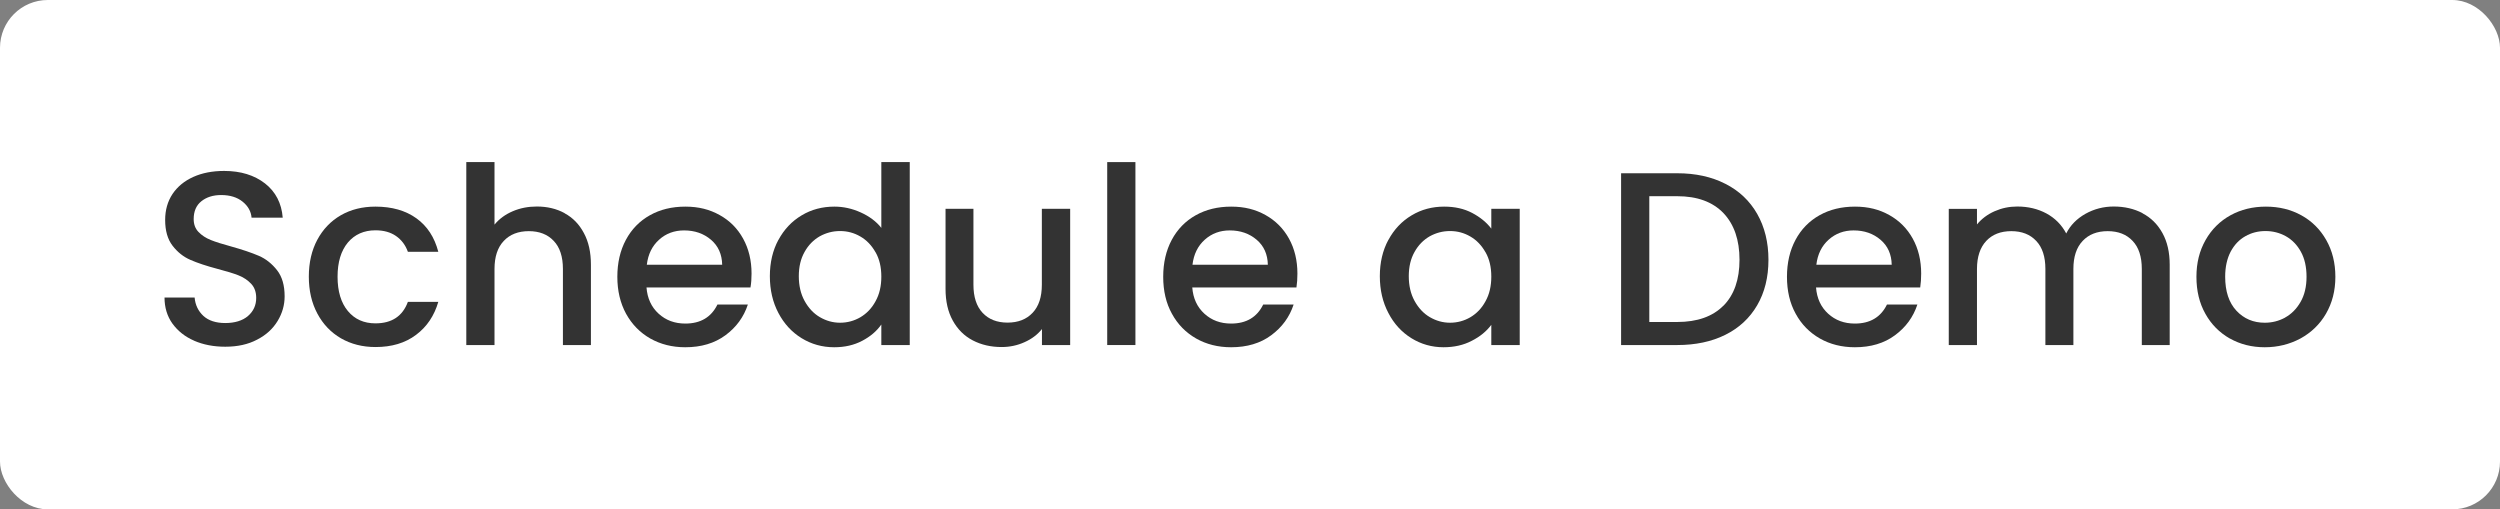
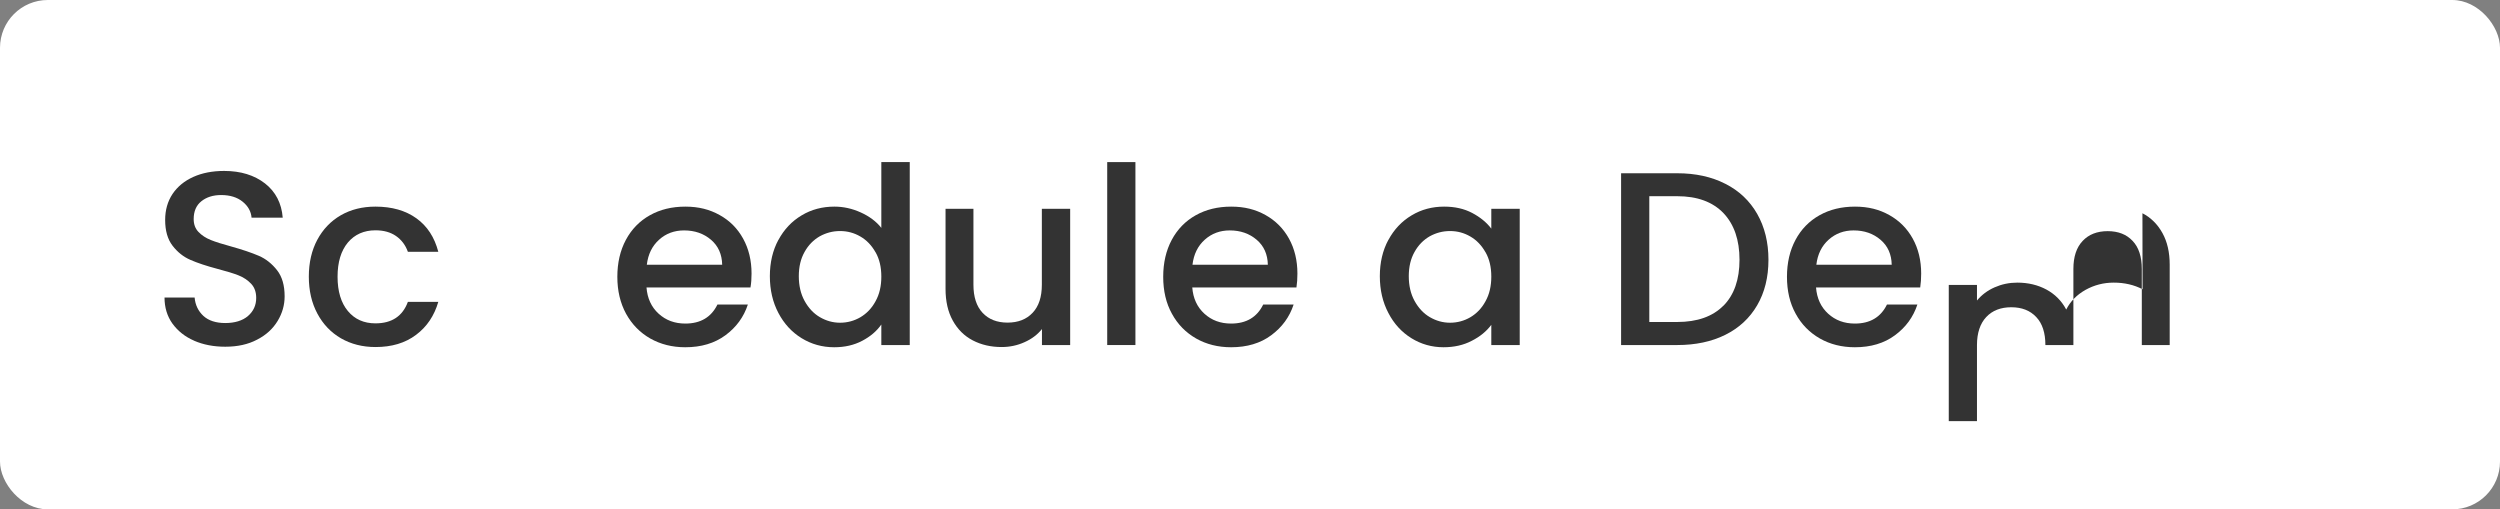
<svg xmlns="http://www.w3.org/2000/svg" id="Layer_2" data-name="Layer 2" viewBox="0 0 237.51 48.39">
  <rect x="0" y="0" width="237.51" height="48.39" fill="#808080" stroke="none" />
  <defs>
    <style>
      .cls-1 {
        fill: #fff;
      }

      .cls-2 {
        fill: #333;
      }
    </style>
  </defs>
  <g id="Layer_1-2" data-name="Layer 1">
    <g>
      <rect class="cls-1" width="237.51" height="48.39" rx="4.54" ry="4.54" />
      <path class="cls-2" d="M18.45,32.37c-.88-.38-1.56-.93-2.07-1.63-.5-.7-.75-1.53-.75-2.47h2.86c.06.7.34,1.28.83,1.74.49.45,1.19.68,2.08.68s1.64-.22,2.16-.67c.52-.45.78-1.02.78-1.72,0-.55-.16-1-.48-1.34-.32-.34-.72-.61-1.2-.8-.48-.19-1.14-.39-1.98-.61-1.06-.28-1.93-.57-2.59-.86-.67-.29-1.23-.74-1.7-1.35-.47-.61-.7-1.43-.7-2.44,0-.94.23-1.76.7-2.47.47-.7,1.13-1.24,1.97-1.62.84-.38,1.82-.57,2.93-.57,1.58,0,2.87.4,3.89,1.19,1.01.79,1.57,1.88,1.68,3.25h-2.96c-.05-.59-.33-1.1-.85-1.52s-1.2-.63-2.04-.63c-.77,0-1.39.2-1.88.59-.49.39-.73.96-.73,1.69,0,.5.15.91.46,1.23.31.32.69.57,1.16.76s1.11.39,1.92.61c1.08.3,1.96.6,2.64.89s1.26.76,1.74,1.37.72,1.44.72,2.48c0,.83-.22,1.61-.67,2.35-.45.74-1.09,1.33-1.95,1.77-.85.45-1.86.67-3.02.67-1.1,0-2.08-.19-2.96-.57Z" />
      <path class="cls-2" d="M30.14,22.79c.54-1.01,1.29-1.79,2.24-2.34.96-.55,2.05-.82,3.29-.82,1.56,0,2.86.37,3.89,1.11,1.03.74,1.72,1.8,2.08,3.18h-2.89c-.23-.64-.61-1.14-1.13-1.5-.52-.36-1.17-.54-1.95-.54-1.09,0-1.97.39-2.62,1.16-.65.78-.98,1.86-.98,3.25s.33,2.48.98,3.26,1.52,1.17,2.62,1.17c1.55,0,2.58-.68,3.08-2.04h2.89c-.38,1.31-1.08,2.36-2.11,3.13-1.03.78-2.32,1.16-3.85,1.16-1.24,0-2.33-.28-3.29-.83-.96-.56-1.7-1.34-2.24-2.35-.54-1.01-.81-2.18-.81-3.51s.27-2.5.81-3.51Z" />
-       <path class="cls-2" d="M53.64,20.26c.78.42,1.39,1.05,1.83,1.88.45.83.67,1.83.67,3.01v7.63h-2.66v-7.23c0-1.16-.29-2.05-.87-2.66-.58-.62-1.37-.93-2.37-.93s-1.8.31-2.38.93c-.59.62-.88,1.51-.88,2.66v7.23h-2.68V15.4h2.68v5.94c.45-.55,1.03-.97,1.73-1.27.7-.3,1.46-.45,2.29-.45.99,0,1.87.21,2.64.63Z" />
      <path class="cls-2" d="M71.31,27.31h-9.89c.08,1.03.46,1.86,1.15,2.49.69.63,1.53.94,2.54.94,1.44,0,2.46-.6,3.05-1.81h2.89c-.39,1.19-1.1,2.16-2.13,2.92-1.03.76-2.3,1.14-3.82,1.14-1.24,0-2.34-.28-3.32-.83-.98-.56-1.74-1.34-2.3-2.35-.55-1.01-.83-2.18-.83-3.51s.27-2.5.81-3.51c.54-1.01,1.3-1.79,2.28-2.34.98-.55,2.1-.82,3.37-.82s2.31.27,3.26.8c.96.53,1.7,1.28,2.23,2.24.53.96.8,2.07.8,3.32,0,.49-.03.92-.1,1.31ZM68.61,25.15c-.02-.99-.37-1.78-1.06-2.37-.69-.59-1.54-.89-2.56-.89-.92,0-1.72.29-2.37.88-.66.59-1.05,1.38-1.17,2.38h7.16Z" />
      <path class="cls-2" d="M73.95,22.8c.54-1,1.27-1.78,2.21-2.34.93-.56,1.97-.83,3.11-.83.85,0,1.68.18,2.5.55.82.37,1.48.86,1.96,1.47v-6.25h2.7v17.38h-2.7v-1.95c-.44.63-1.04,1.14-1.82,1.55-.78.41-1.66.61-2.66.61-1.13,0-2.16-.29-3.09-.86-.93-.57-1.67-1.37-2.21-2.4-.54-1.02-.81-2.19-.81-3.49s.27-2.45.81-3.45ZM83.18,23.97c-.37-.66-.85-1.16-1.44-1.5-.6-.35-1.24-.52-1.93-.52s-1.33.17-1.93.5c-.59.34-1.08.83-1.44,1.48-.37.65-.55,1.42-.55,2.31s.18,1.68.55,2.35c.37.67.85,1.19,1.45,1.54.6.35,1.24.53,1.92.53s1.33-.17,1.93-.52c.59-.35,1.08-.85,1.44-1.52.37-.66.55-1.44.55-2.34s-.18-1.67-.55-2.32Z" />
      <path class="cls-2" d="M101.67,19.84v12.94h-2.68v-1.52c-.42.53-.98.95-1.66,1.25-.68.31-1.41.46-2.17.46-1.02,0-1.93-.21-2.74-.63s-1.44-1.05-1.9-1.88c-.46-.83-.69-1.83-.69-3.01v-7.61h2.65v7.21c0,1.16.29,2.05.87,2.67.58.62,1.37.93,2.37.93s1.8-.31,2.38-.93c.59-.62.88-1.51.88-2.67v-7.21h2.68Z" />
      <path class="cls-2" d="M107.87,15.4v17.38h-2.68V15.4h2.68Z" />
      <path class="cls-2" d="M123.16,27.31h-9.89c.08,1.03.46,1.86,1.15,2.49.69.63,1.53.94,2.54.94,1.44,0,2.46-.6,3.05-1.81h2.89c-.39,1.19-1.1,2.16-2.13,2.92-1.02.76-2.3,1.14-3.81,1.14-1.24,0-2.35-.28-3.32-.83-.98-.56-1.75-1.34-2.3-2.35-.56-1.01-.83-2.18-.83-3.51s.27-2.5.81-3.51c.54-1.01,1.3-1.79,2.28-2.34.98-.55,2.1-.82,3.37-.82s2.31.27,3.26.8c.95.53,1.7,1.28,2.23,2.24.53.96.8,2.07.8,3.32,0,.49-.03.92-.09,1.31ZM120.45,25.15c-.02-.99-.37-1.78-1.06-2.37-.69-.59-1.54-.89-2.56-.89-.92,0-1.71.29-2.37.88s-1.05,1.38-1.17,2.38h7.16Z" />
      <path class="cls-2" d="M131.9,22.8c.54-1,1.27-1.78,2.21-2.34.93-.56,1.96-.83,3.09-.83,1.02,0,1.9.2,2.66.6.76.4,1.37.9,1.82,1.49v-1.88h2.7v12.94h-2.7v-1.92c-.45.61-1.07,1.12-1.86,1.52-.78.41-1.68.61-2.68.61-1.11,0-2.13-.29-3.05-.86s-1.66-1.37-2.19-2.4c-.54-1.02-.81-2.19-.81-3.49s.27-2.45.81-3.45ZM141.13,23.97c-.37-.66-.85-1.16-1.44-1.5-.6-.35-1.24-.52-1.93-.52s-1.33.17-1.93.5c-.59.34-1.08.83-1.44,1.48-.37.65-.55,1.42-.55,2.31s.18,1.68.55,2.35c.37.67.85,1.19,1.45,1.54.6.35,1.24.53,1.92.53s1.33-.17,1.93-.52c.59-.35,1.08-.85,1.44-1.52.37-.66.55-1.44.55-2.34s-.18-1.67-.55-2.32Z" />
      <path class="cls-2" d="M163.91,17.46c1.31.66,2.32,1.62,3.03,2.86.71,1.25,1.07,2.7,1.07,4.36s-.36,3.1-1.07,4.32-1.72,2.16-3.03,2.81c-1.31.65-2.83.97-4.57.97h-5.33v-16.32h5.33c1.74,0,3.26.33,4.57,1ZM163.73,29.05c1.02-1.03,1.53-2.49,1.53-4.37s-.51-3.37-1.53-4.44c-1.02-1.06-2.48-1.6-4.39-1.6h-2.65v11.95h2.65c1.91,0,3.37-.52,4.39-1.55Z" />
      <path class="cls-2" d="M182.42,27.31h-9.89c.08,1.03.46,1.86,1.15,2.49.69.63,1.53.94,2.54.94,1.44,0,2.46-.6,3.05-1.81h2.89c-.39,1.19-1.1,2.16-2.13,2.92-1.02.76-2.3,1.14-3.81,1.14-1.24,0-2.35-.28-3.32-.83-.98-.56-1.75-1.34-2.3-2.35-.56-1.01-.83-2.18-.83-3.51s.27-2.5.81-3.51c.54-1.01,1.3-1.79,2.28-2.34.98-.55,2.1-.82,3.37-.82s2.31.27,3.26.8c.95.53,1.7,1.28,2.23,2.24.53.96.8,2.07.8,3.32,0,.49-.03.92-.09,1.31ZM179.72,25.15c-.02-.99-.37-1.78-1.06-2.37-.69-.59-1.54-.89-2.56-.89-.92,0-1.71.29-2.37.88s-1.05,1.38-1.17,2.38h7.16Z" />
-       <path class="cls-2" d="M203.54,20.26c.81.42,1.44,1.05,1.9,1.88.46.83.69,1.83.69,3.01v7.63h-2.65v-7.23c0-1.16-.29-2.05-.87-2.66-.58-.62-1.37-.93-2.37-.93s-1.8.31-2.38.93c-.59.62-.88,1.51-.88,2.66v7.23h-2.66v-7.23c0-1.16-.29-2.05-.87-2.66-.58-.62-1.37-.93-2.37-.93s-1.8.31-2.38.93-.88,1.51-.88,2.66v7.23h-2.68v-12.94h2.68v1.48c.44-.53.99-.95,1.67-1.25s1.39-.45,2.16-.45c1.03,0,1.95.22,2.77.66.81.44,1.44,1.07,1.88,1.9.39-.78,1-1.4,1.83-1.87.83-.46,1.72-.69,2.68-.69,1.02,0,1.93.21,2.74.63Z" />
-       <path class="cls-2" d="M211.84,32.16c-.98-.56-1.76-1.34-2.32-2.35-.57-1.01-.85-2.18-.85-3.51s.29-2.48.87-3.5,1.37-1.8,2.37-2.35c1-.55,2.12-.82,3.36-.82s2.36.27,3.36.82c1,.55,1.79,1.33,2.37,2.35.58,1.02.87,2.18.87,3.5s-.3,2.48-.89,3.5c-.59,1.02-1.41,1.8-2.43,2.36-1.03.55-2.16.83-3.39.83s-2.33-.28-3.31-.83ZM217.09,30.17c.6-.33,1.09-.82,1.47-1.48.38-.66.57-1.46.57-2.4s-.18-1.73-.54-2.38c-.36-.65-.84-1.14-1.43-1.47-.6-.33-1.24-.49-1.93-.49s-1.33.16-1.91.49c-.59.33-1.05.82-1.4,1.47-.34.65-.52,1.45-.52,2.38,0,1.39.36,2.47,1.07,3.23.71.76,1.61,1.14,2.69,1.14.69,0,1.33-.16,1.94-.49Z" />
+       <path class="cls-2" d="M203.54,20.26c.81.42,1.44,1.05,1.9,1.88.46.83.69,1.83.69,3.01v7.63h-2.65v-7.23c0-1.16-.29-2.05-.87-2.66-.58-.62-1.37-.93-2.37-.93s-1.8.31-2.38.93c-.59.62-.88,1.51-.88,2.66v7.23h-2.66c0-1.16-.29-2.05-.87-2.66-.58-.62-1.37-.93-2.37-.93s-1.8.31-2.38.93-.88,1.51-.88,2.66v7.23h-2.68v-12.94h2.68v1.48c.44-.53.99-.95,1.67-1.25s1.39-.45,2.16-.45c1.03,0,1.95.22,2.77.66.81.44,1.44,1.07,1.88,1.9.39-.78,1-1.4,1.83-1.87.83-.46,1.72-.69,2.68-.69,1.02,0,1.93.21,2.74.63Z" />
    </g>
  </g>
</svg>